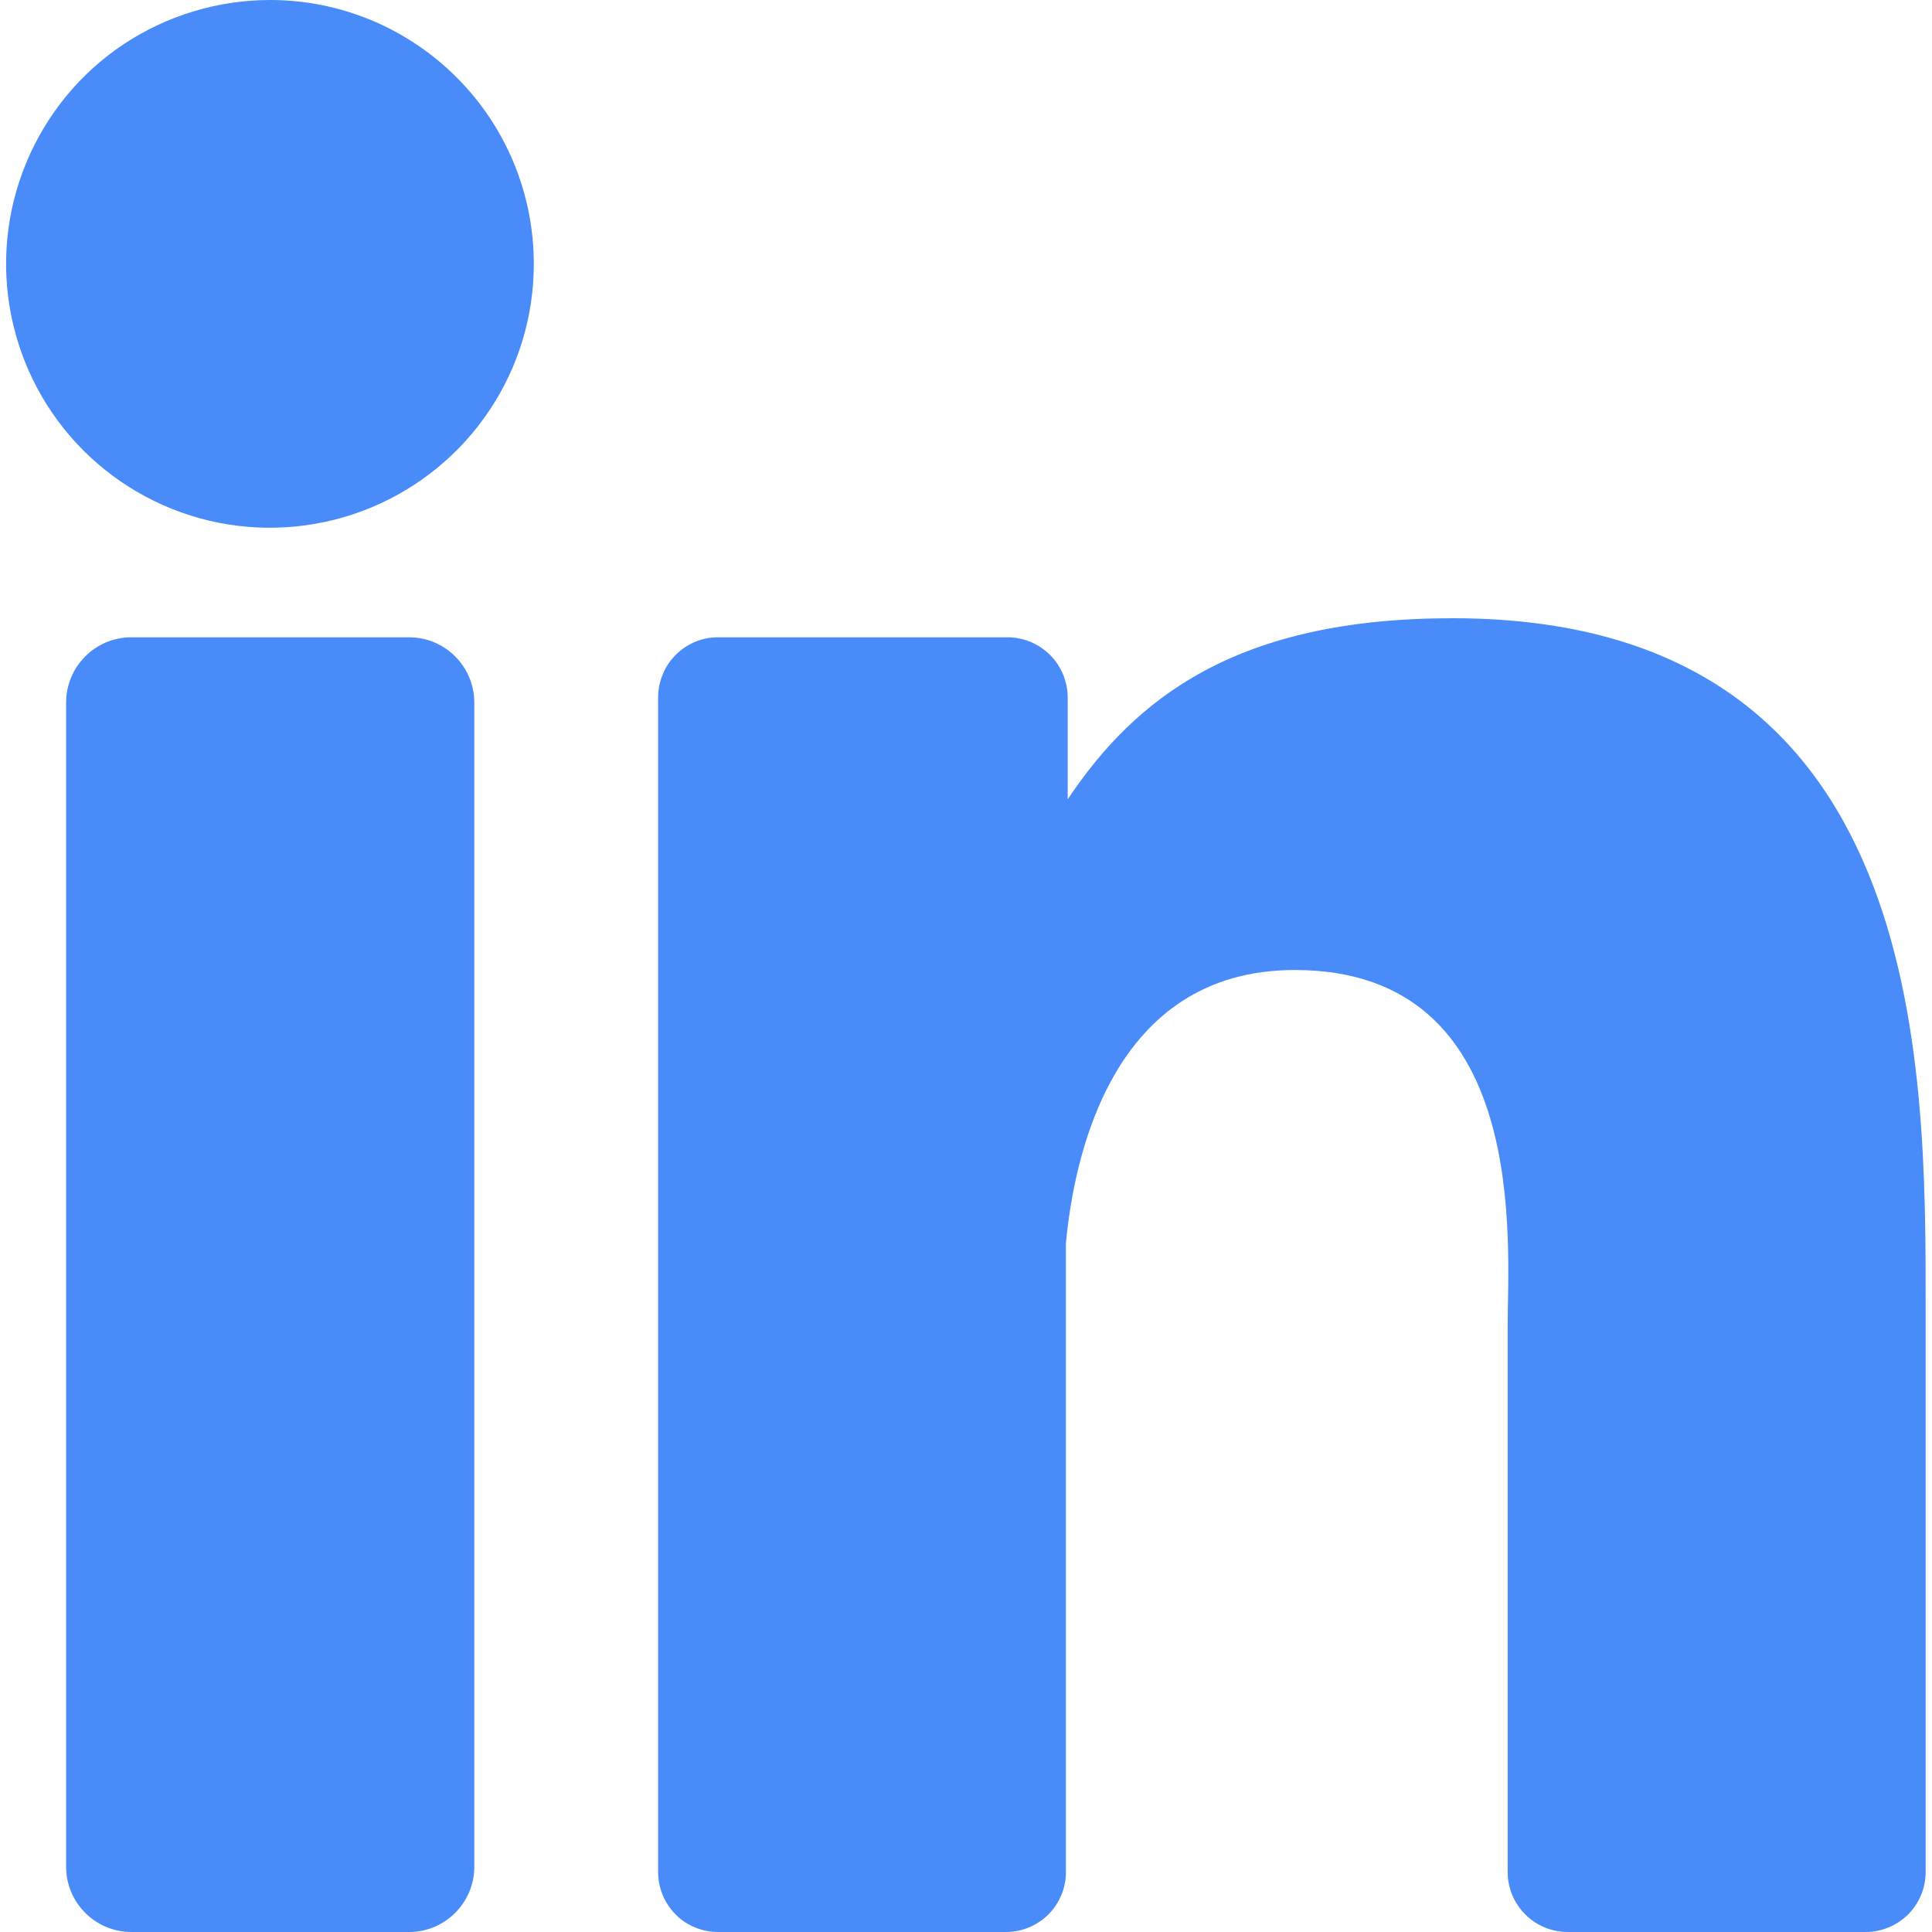
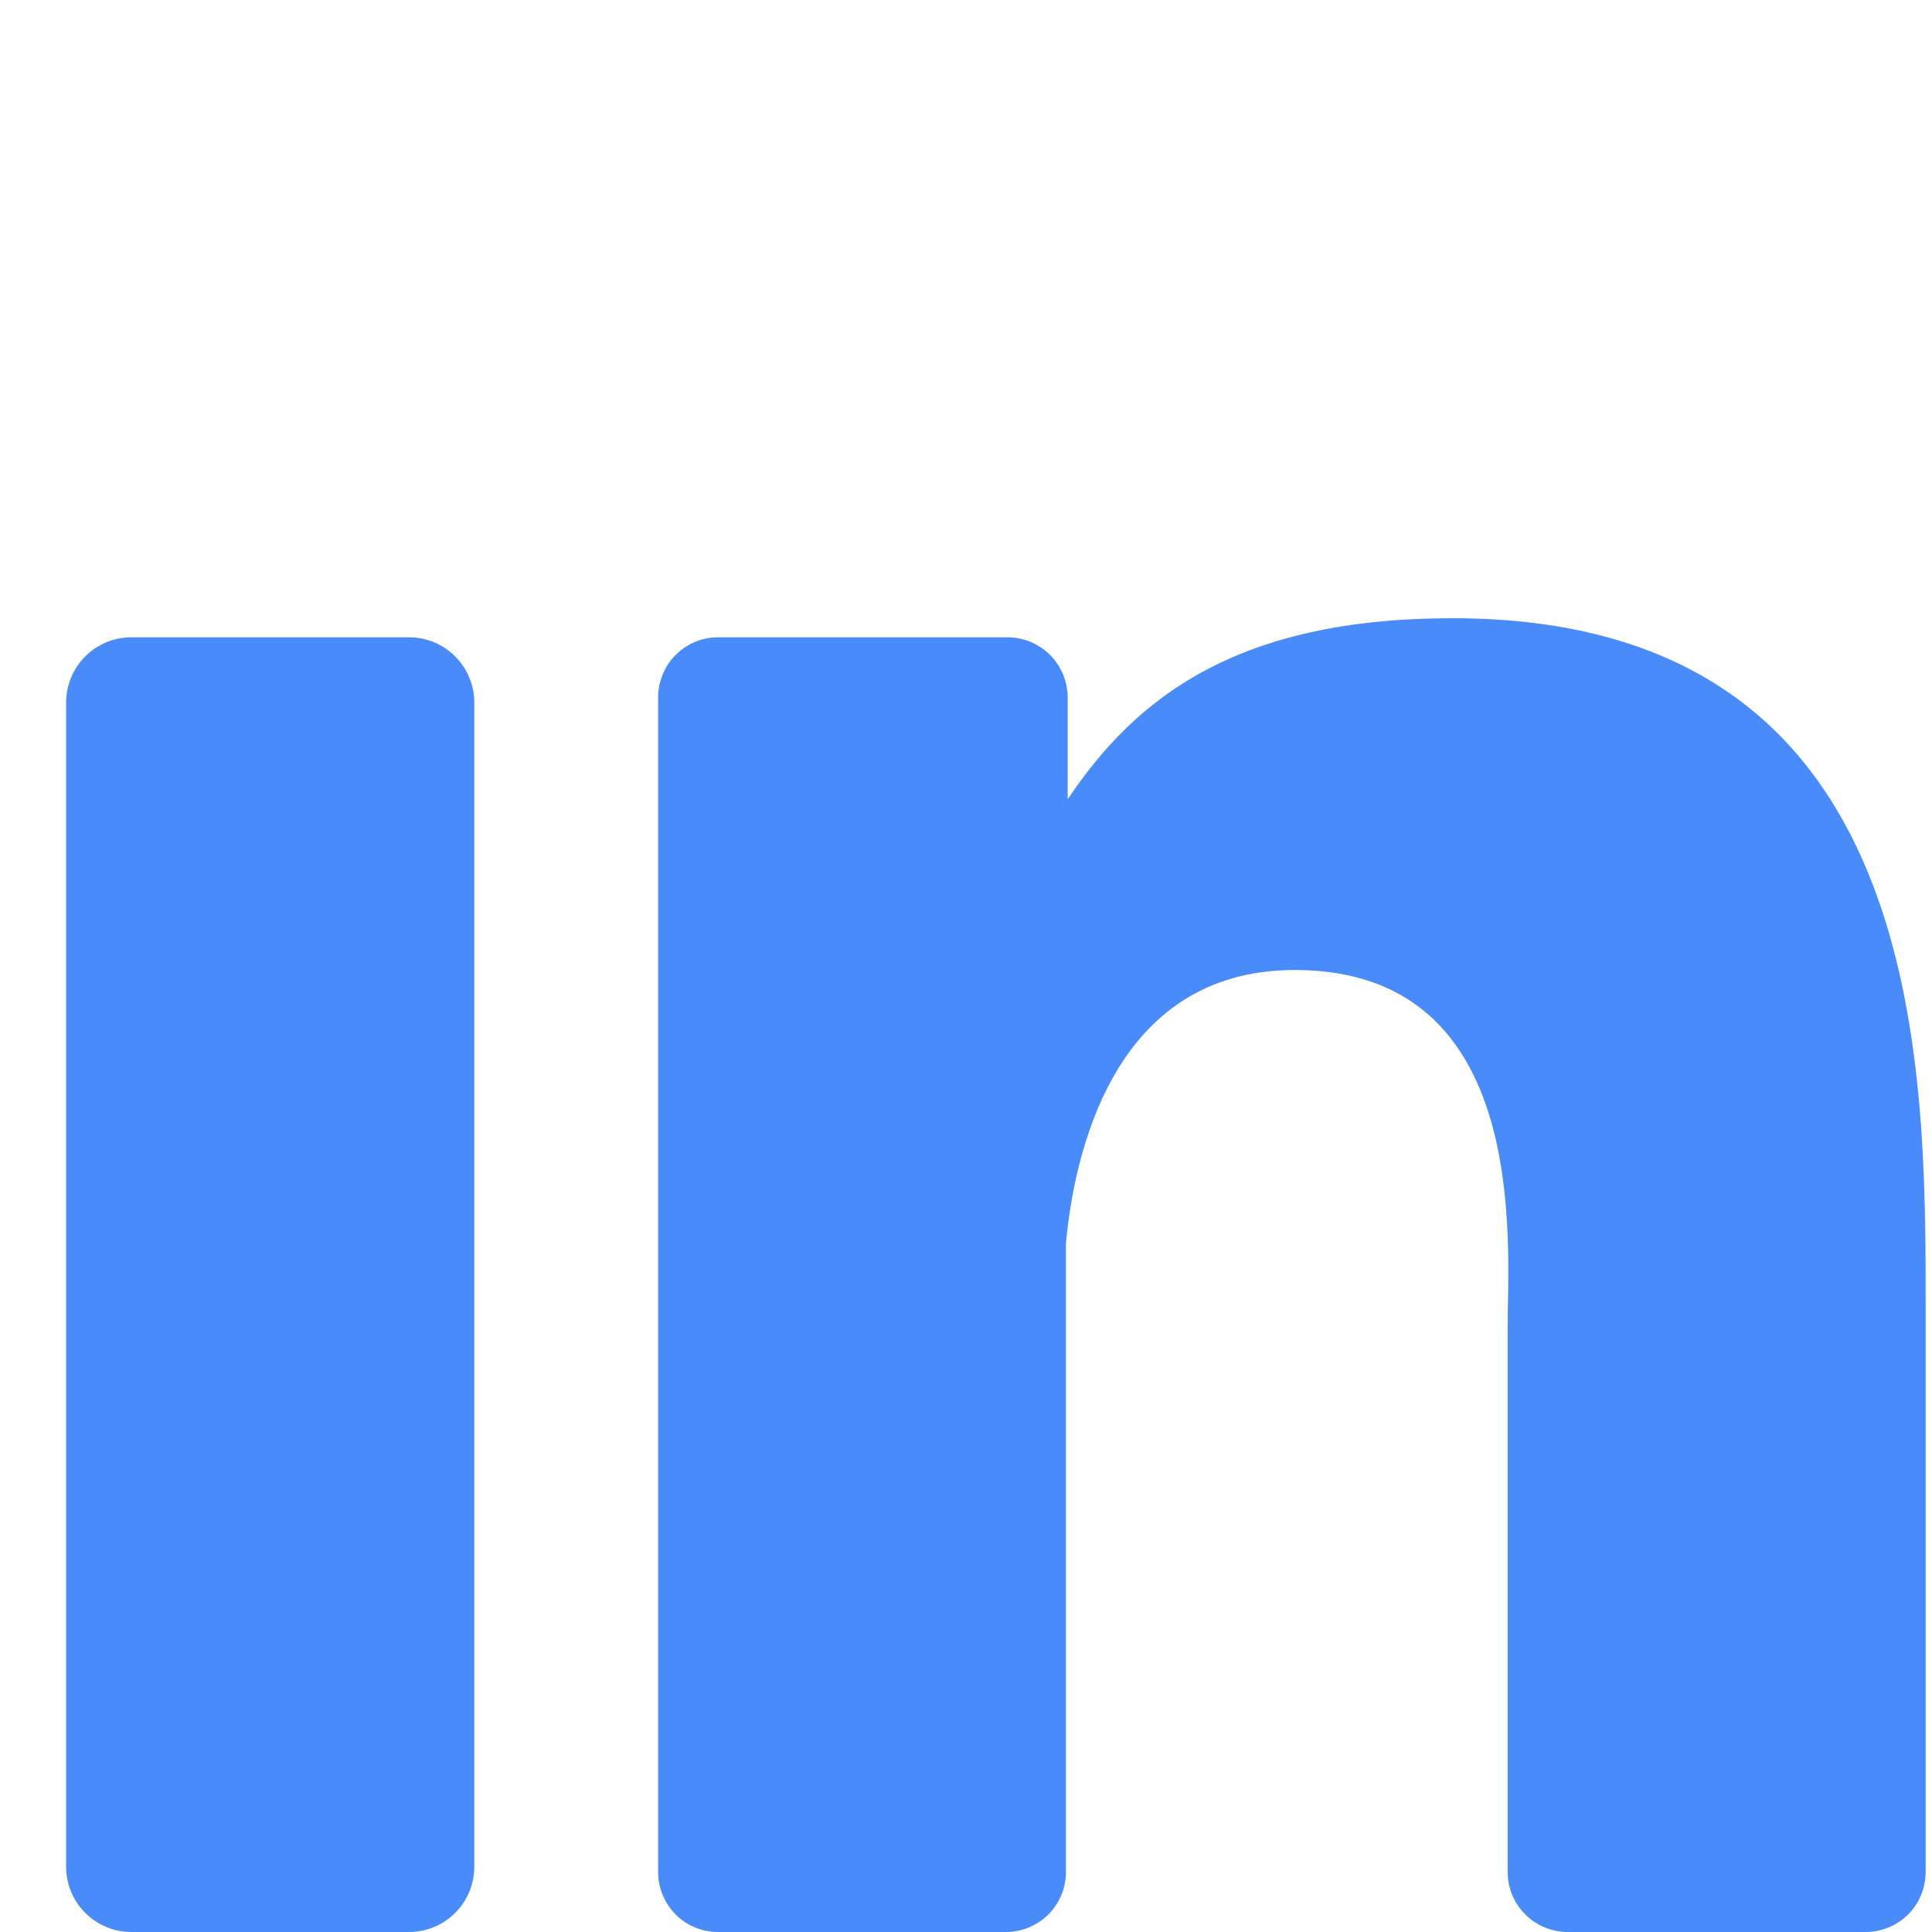
<svg xmlns="http://www.w3.org/2000/svg" width="14" height="14" viewBox="0 0 14 14" fill="none">
-   <path d="M3.868 1.91C3.869 2.289 3.757 2.659 3.547 2.973C3.337 3.288 3.038 3.533 2.689 3.678C2.339 3.823 1.955 3.861 1.584 3.788C1.213 3.714 0.872 3.532 0.604 3.264C0.337 2.997 0.155 2.656 0.081 2.285C0.007 1.914 0.045 1.529 0.19 1.18C0.335 0.83 0.58 0.531 0.895 0.321C1.21 0.112 1.58 -0 1.958 8.86888e-07C2.465 0 2.95 0.202 3.308 0.56C3.667 0.918 3.868 1.404 3.868 1.91Z" fill="#498BF9" />
  <path d="M2.964 4.618H0.952C0.691 4.618 0.479 4.83 0.479 5.092V13.527C0.479 13.788 0.691 14 0.952 14H2.964C3.225 14 3.437 13.788 3.437 13.527V5.092C3.437 4.83 3.225 4.618 2.964 4.618Z" fill="#498BF9" />
  <path d="M13.954 9.481V13.565C13.954 13.681 13.908 13.791 13.827 13.873C13.745 13.954 13.634 14 13.519 14H11.36C11.245 14 11.134 13.954 11.053 13.873C10.971 13.791 10.925 13.681 10.925 13.565V9.608C10.925 9.017 11.097 7.029 9.382 7.029C8.052 7.029 7.781 8.396 7.724 9.01V13.575C7.722 13.688 7.675 13.795 7.595 13.875C7.514 13.954 7.406 13.999 7.293 14H5.204C5.147 14 5.09 13.989 5.037 13.967C4.984 13.946 4.936 13.914 4.896 13.873C4.856 13.833 4.824 13.785 4.802 13.732C4.78 13.679 4.769 13.622 4.769 13.565V5.055C4.769 4.997 4.78 4.941 4.802 4.888C4.823 4.835 4.855 4.787 4.896 4.746C4.936 4.706 4.984 4.673 5.037 4.651C5.09 4.629 5.147 4.618 5.204 4.618H7.293C7.351 4.617 7.408 4.628 7.462 4.649C7.516 4.671 7.565 4.703 7.606 4.743C7.648 4.784 7.68 4.832 7.703 4.886C7.725 4.939 7.737 4.997 7.737 5.055V5.792C8.23 5.055 8.964 4.48 10.524 4.48C13.974 4.478 13.954 7.707 13.954 9.481Z" fill="#498BF9" />
</svg>